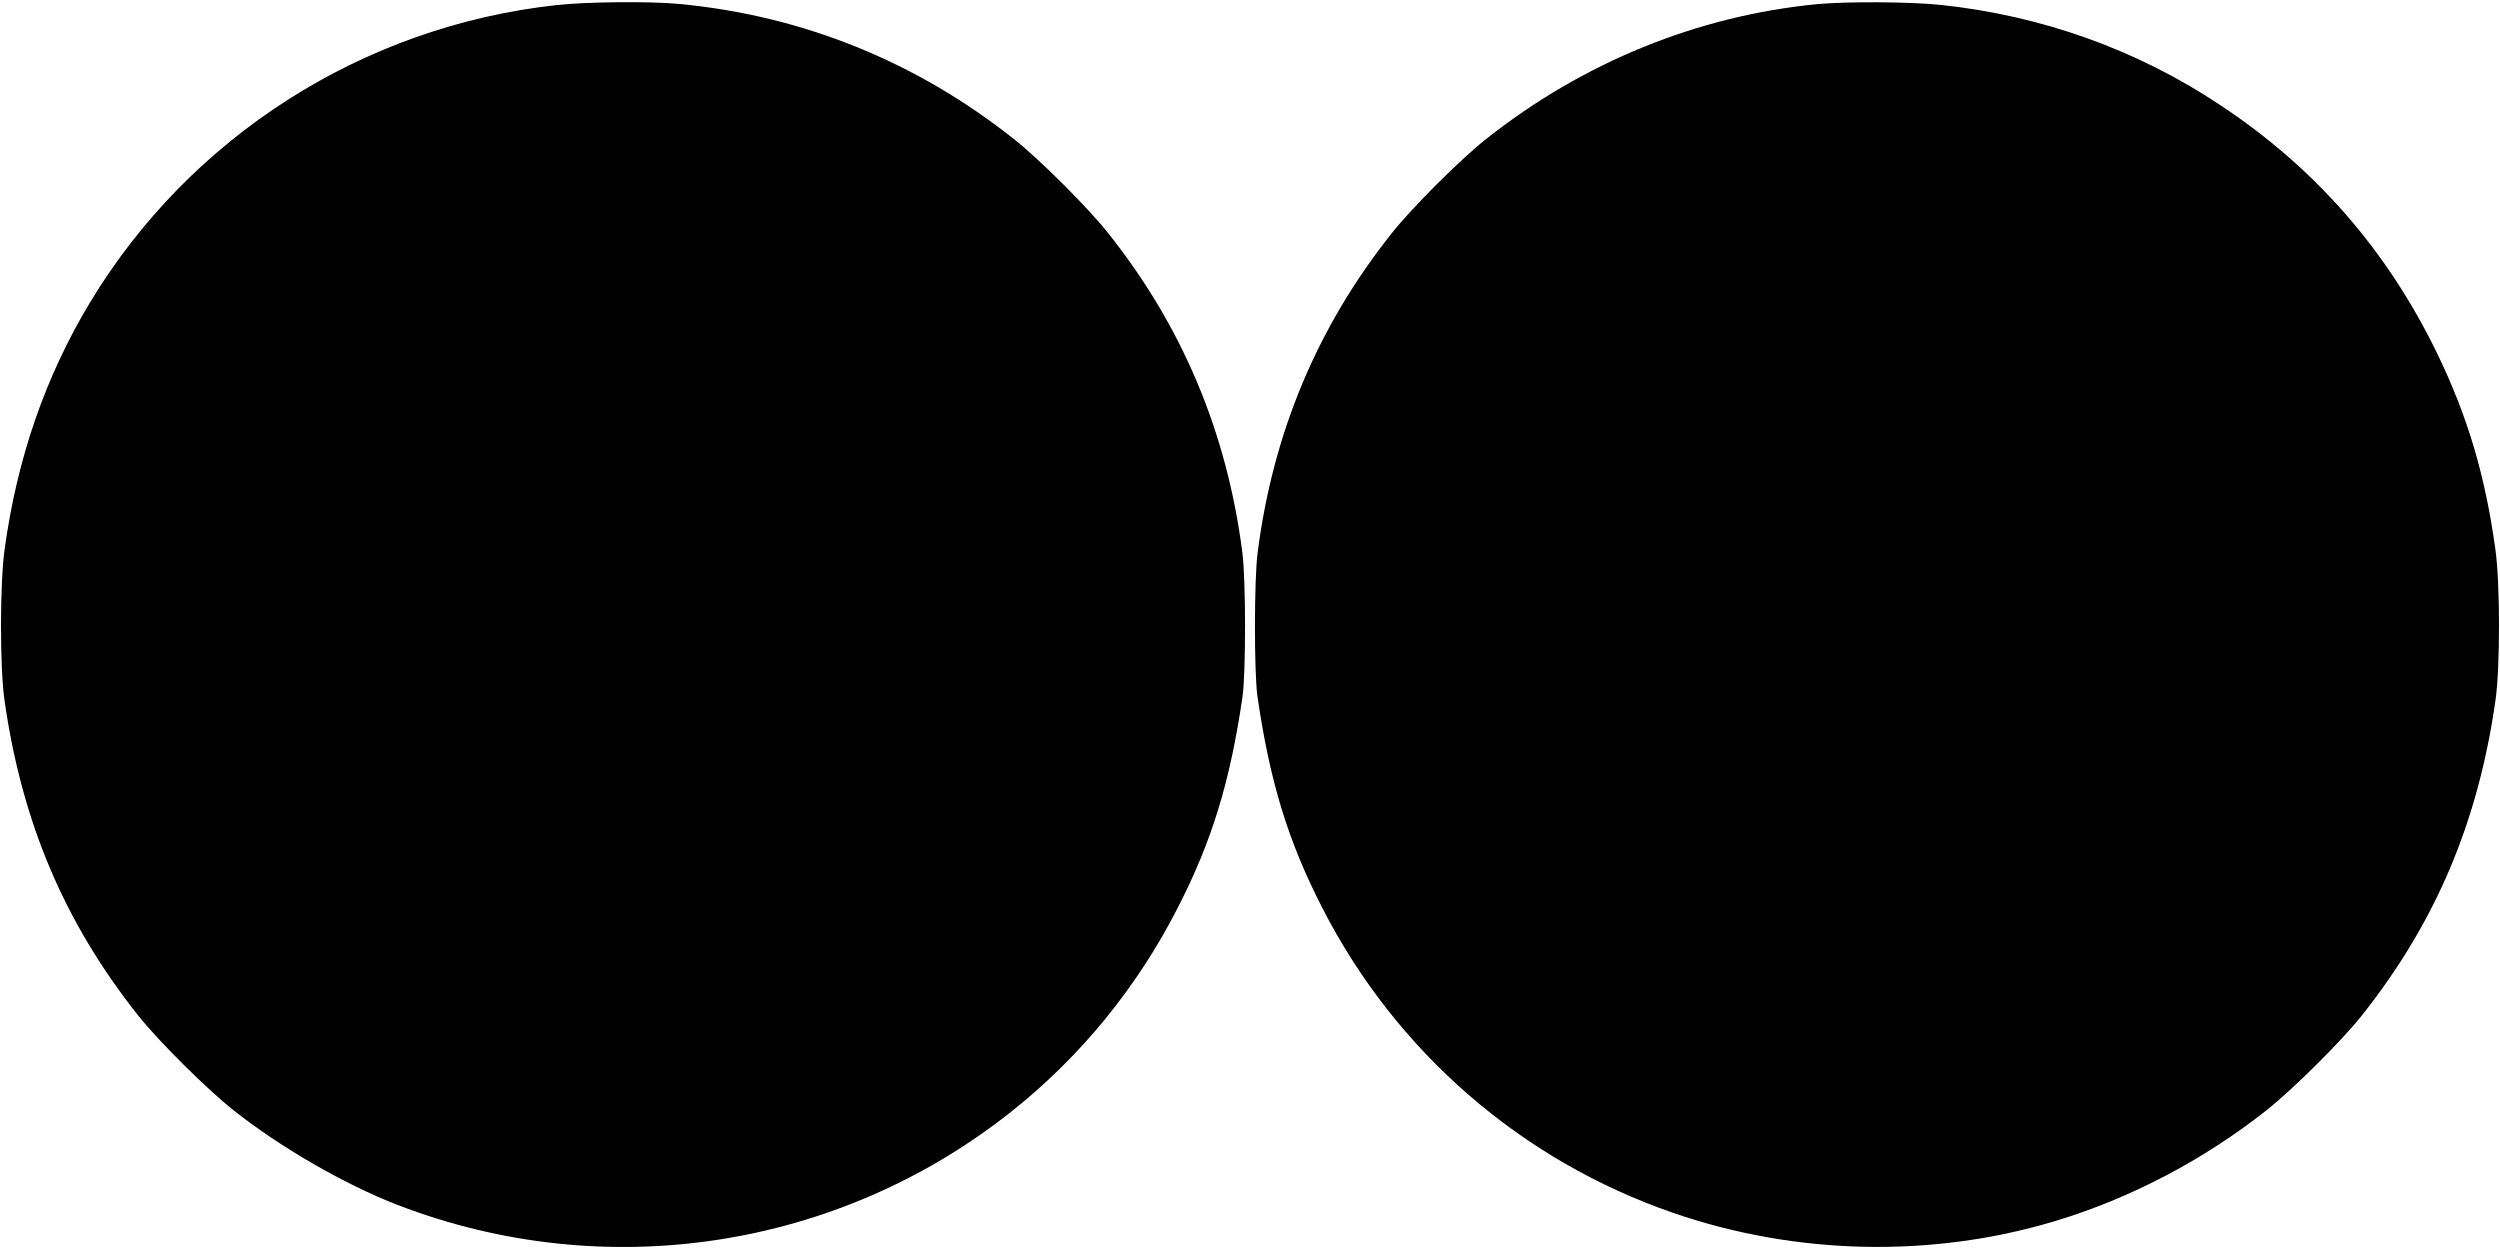
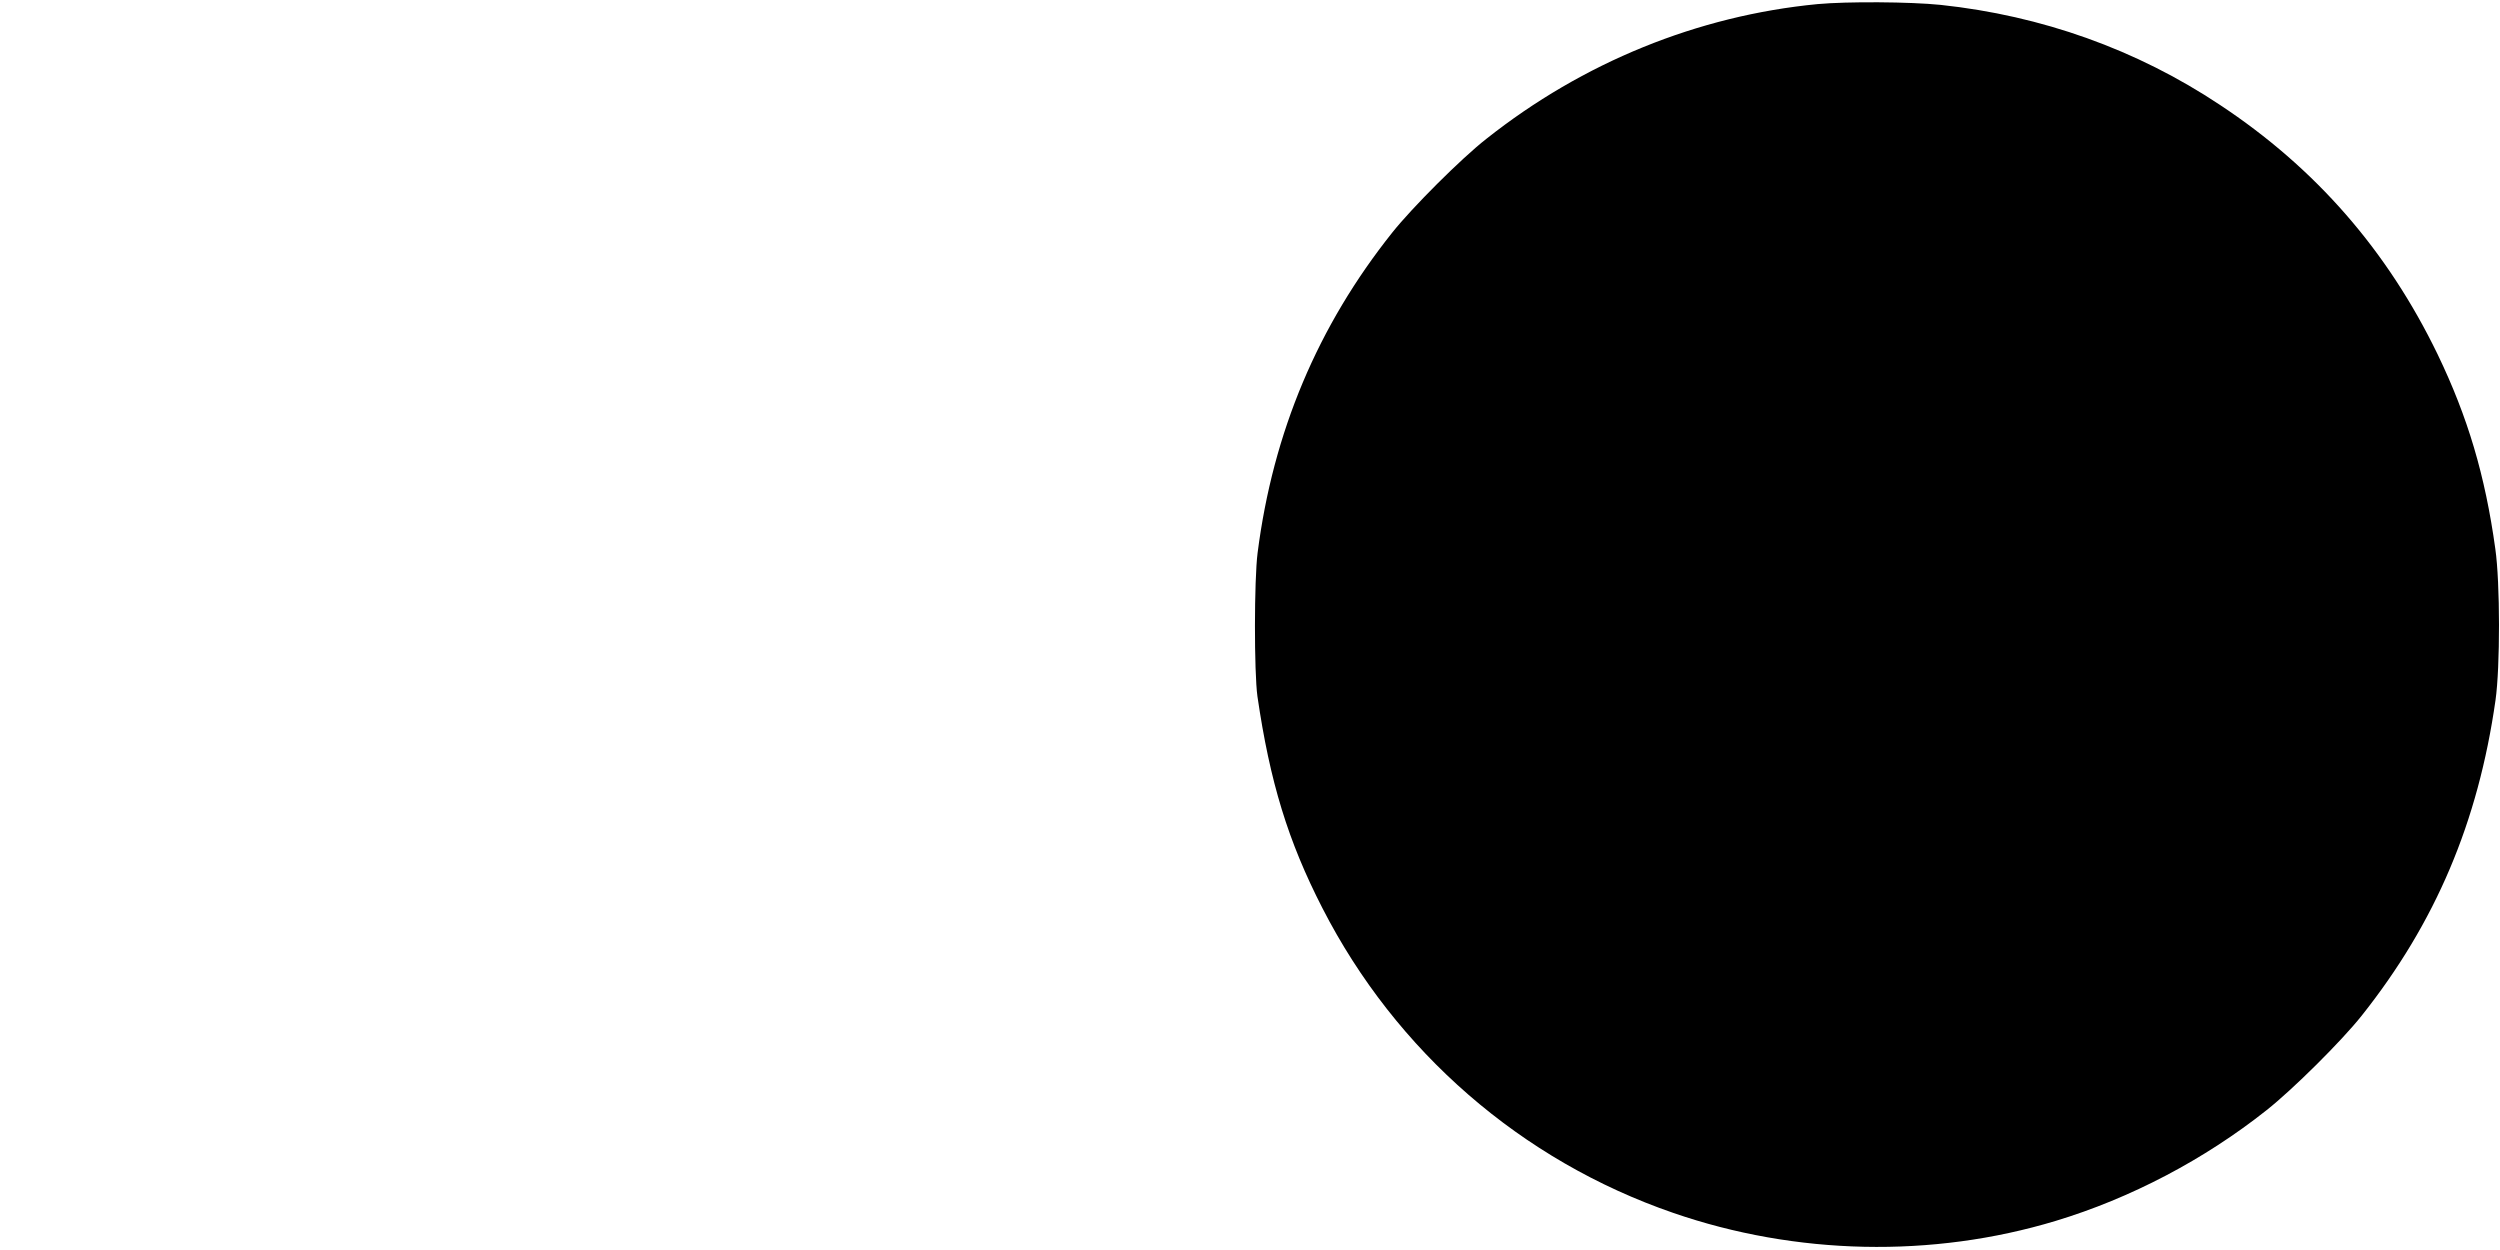
<svg xmlns="http://www.w3.org/2000/svg" version="1.0" width="1280pt" height="640pt" viewBox="0 0 1280 640" preserveAspectRatio="xMidYMid meet">
  <g transform="translate(0,640) scale(0.1,-0.1)" fill="#000000" stroke="none">
-     <path d="M2850 6374 c-991 -108 -1878 -674 -2390 -1524 -227 -377 -372 -795 -436 -1260 -25 -174 -25 -606 -1 -775 89 -625 307 -1139 685 -1615 103 -130 353 -378 487 -484 241 -191 571 -381 840 -485 1063 -410 2258 -227 3146 480 353 281 640 633 848 1039 176 343 269 646 333 1085 17 123 17 596 -1 735 -79 617 -308 1161 -690 1640 -102 128 -352 378 -481 479 -502 398 -1085 632 -1715 691 -149 14 -473 11 -625 -6z" />
    <path d="M9306 6379 c-613 -59 -1201 -298 -1696 -690 -129 -101 -379 -351 -481 -479 -382 -479 -611 -1023 -690 -1640 -18 -139 -18 -612 -1 -735 64 -439 157 -742 333 -1085 376 -734 1018 -1292 1796 -1560 628 -217 1326 -232 1958 -41 384 116 761 314 1080 567 134 106 384 354 487 484 378 476 596 990 685 1615 24 169 24 601 -1 775 -52 376 -141 675 -295 995 -258 533 -625 954 -1115 1278 -427 284 -913 457 -1430 512 -156 16 -479 18 -630 4z" />
  </g>
</svg>